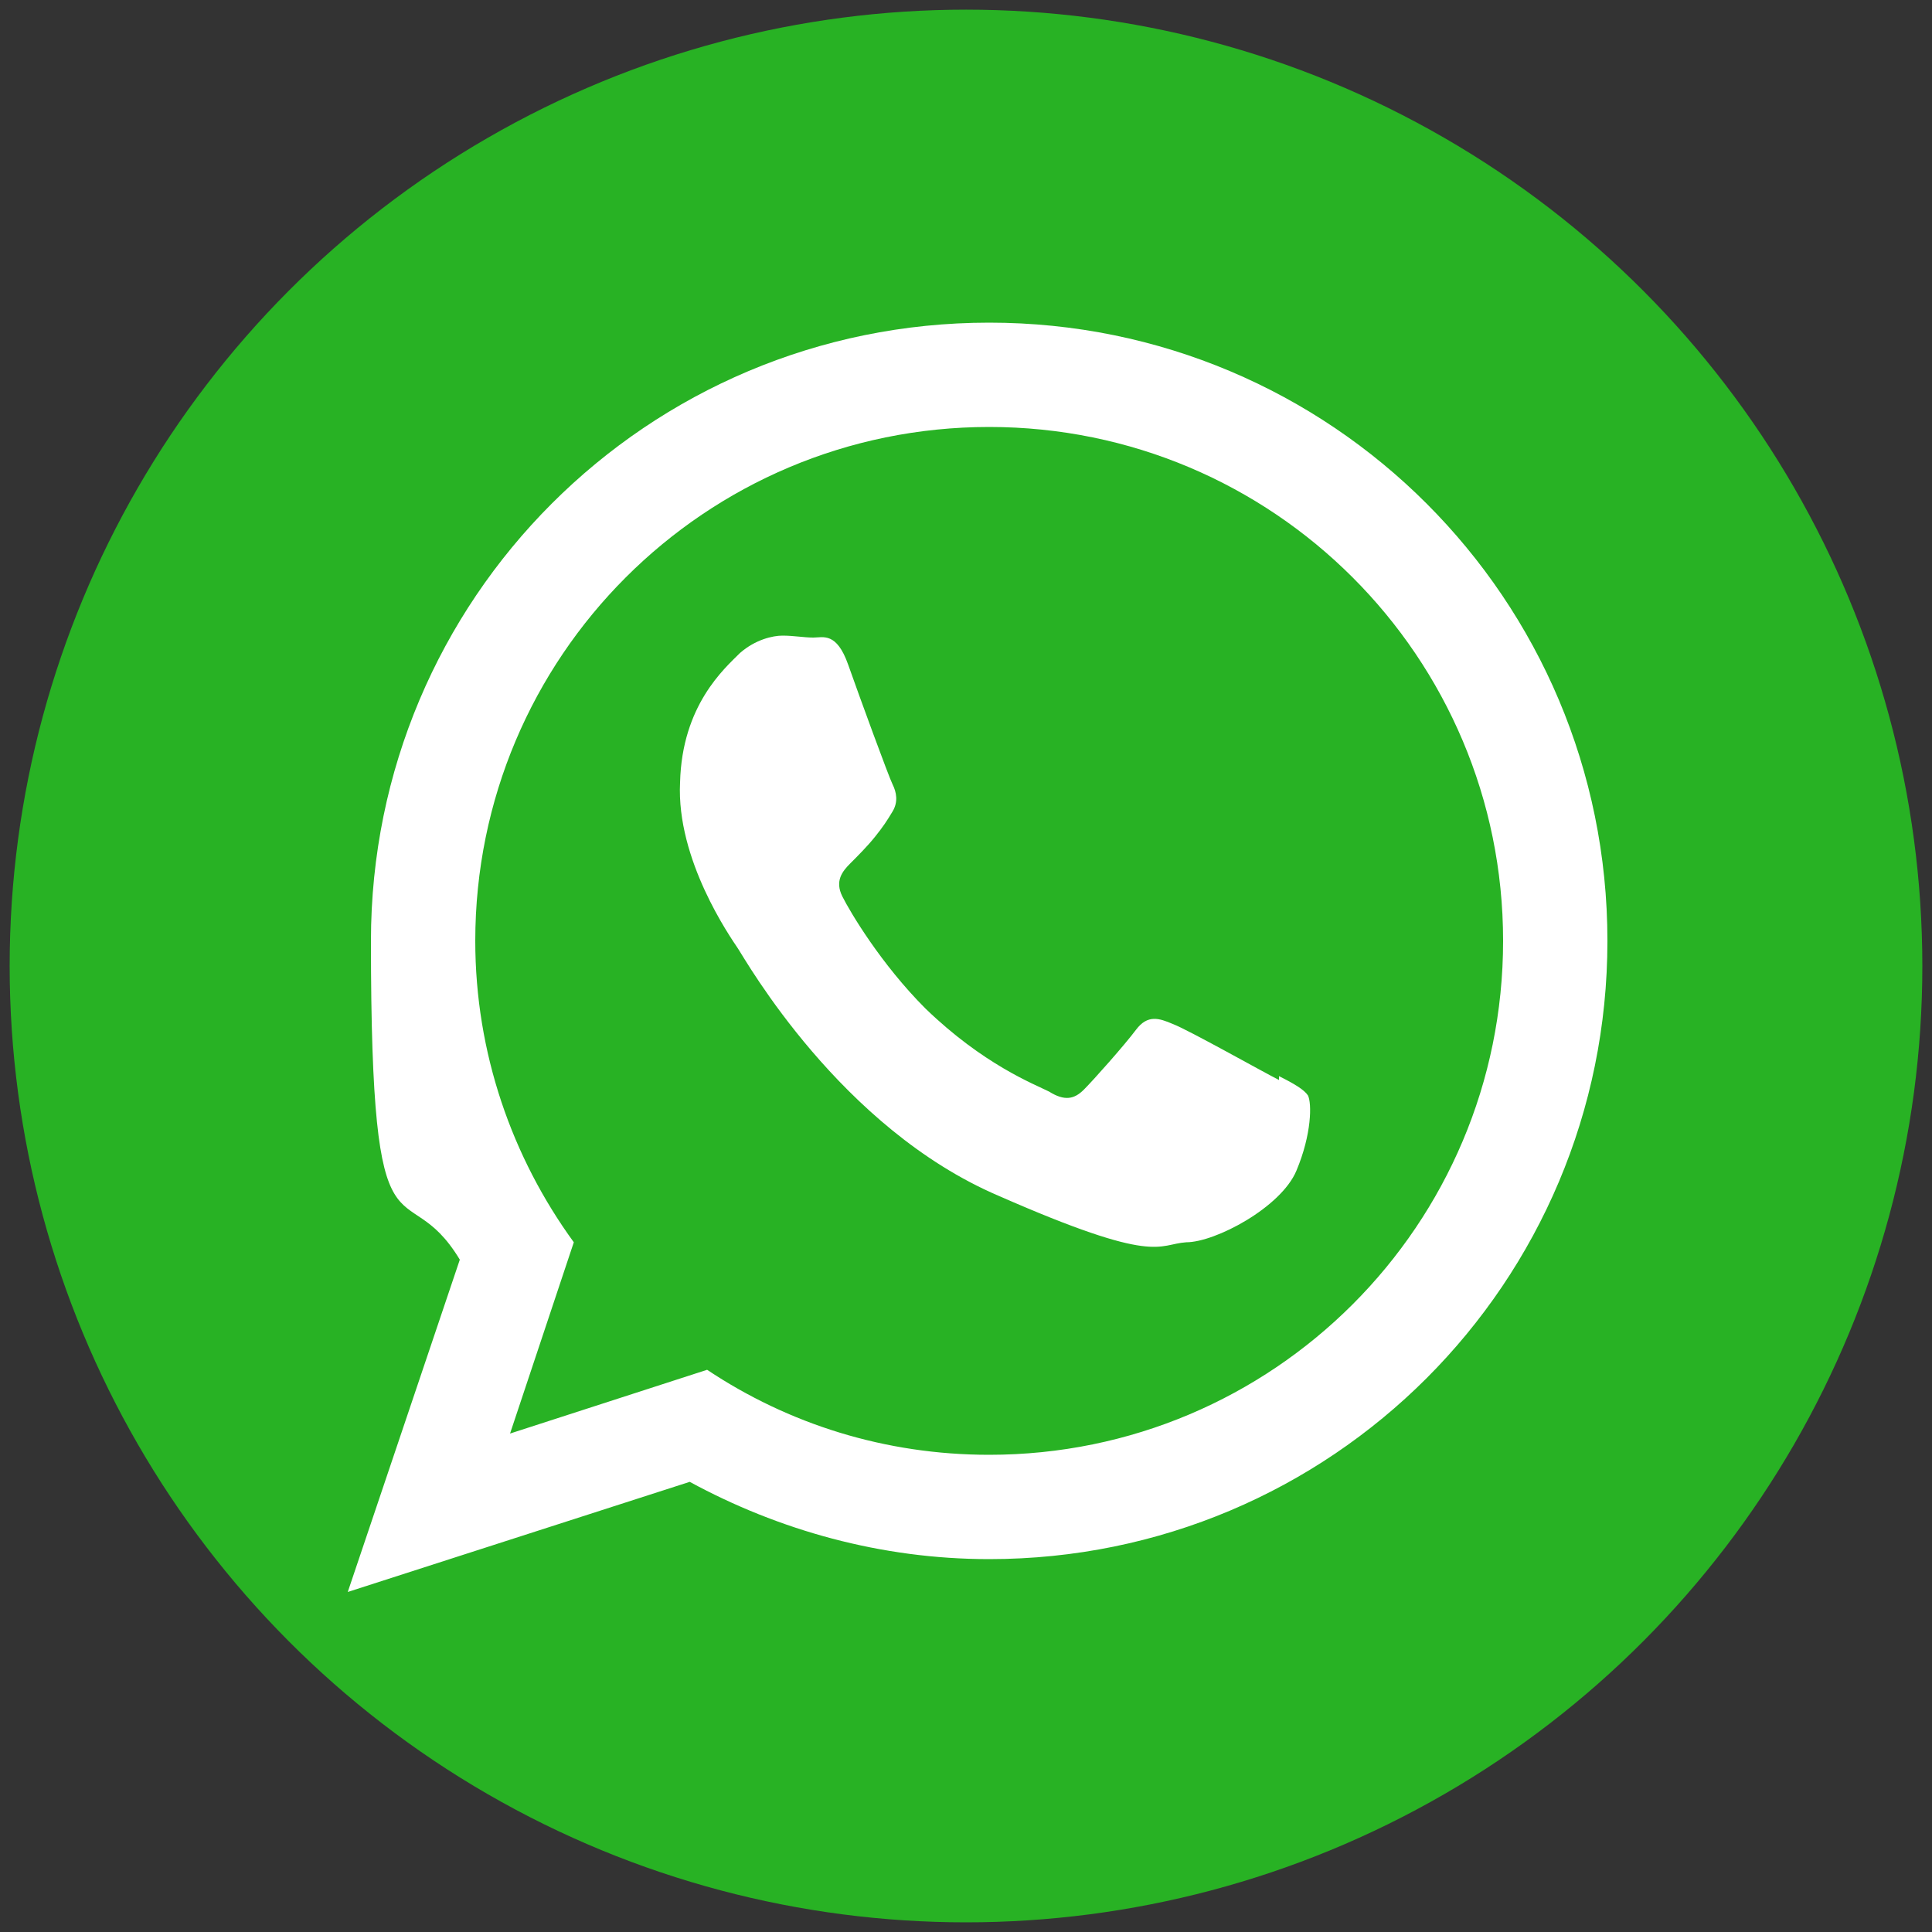
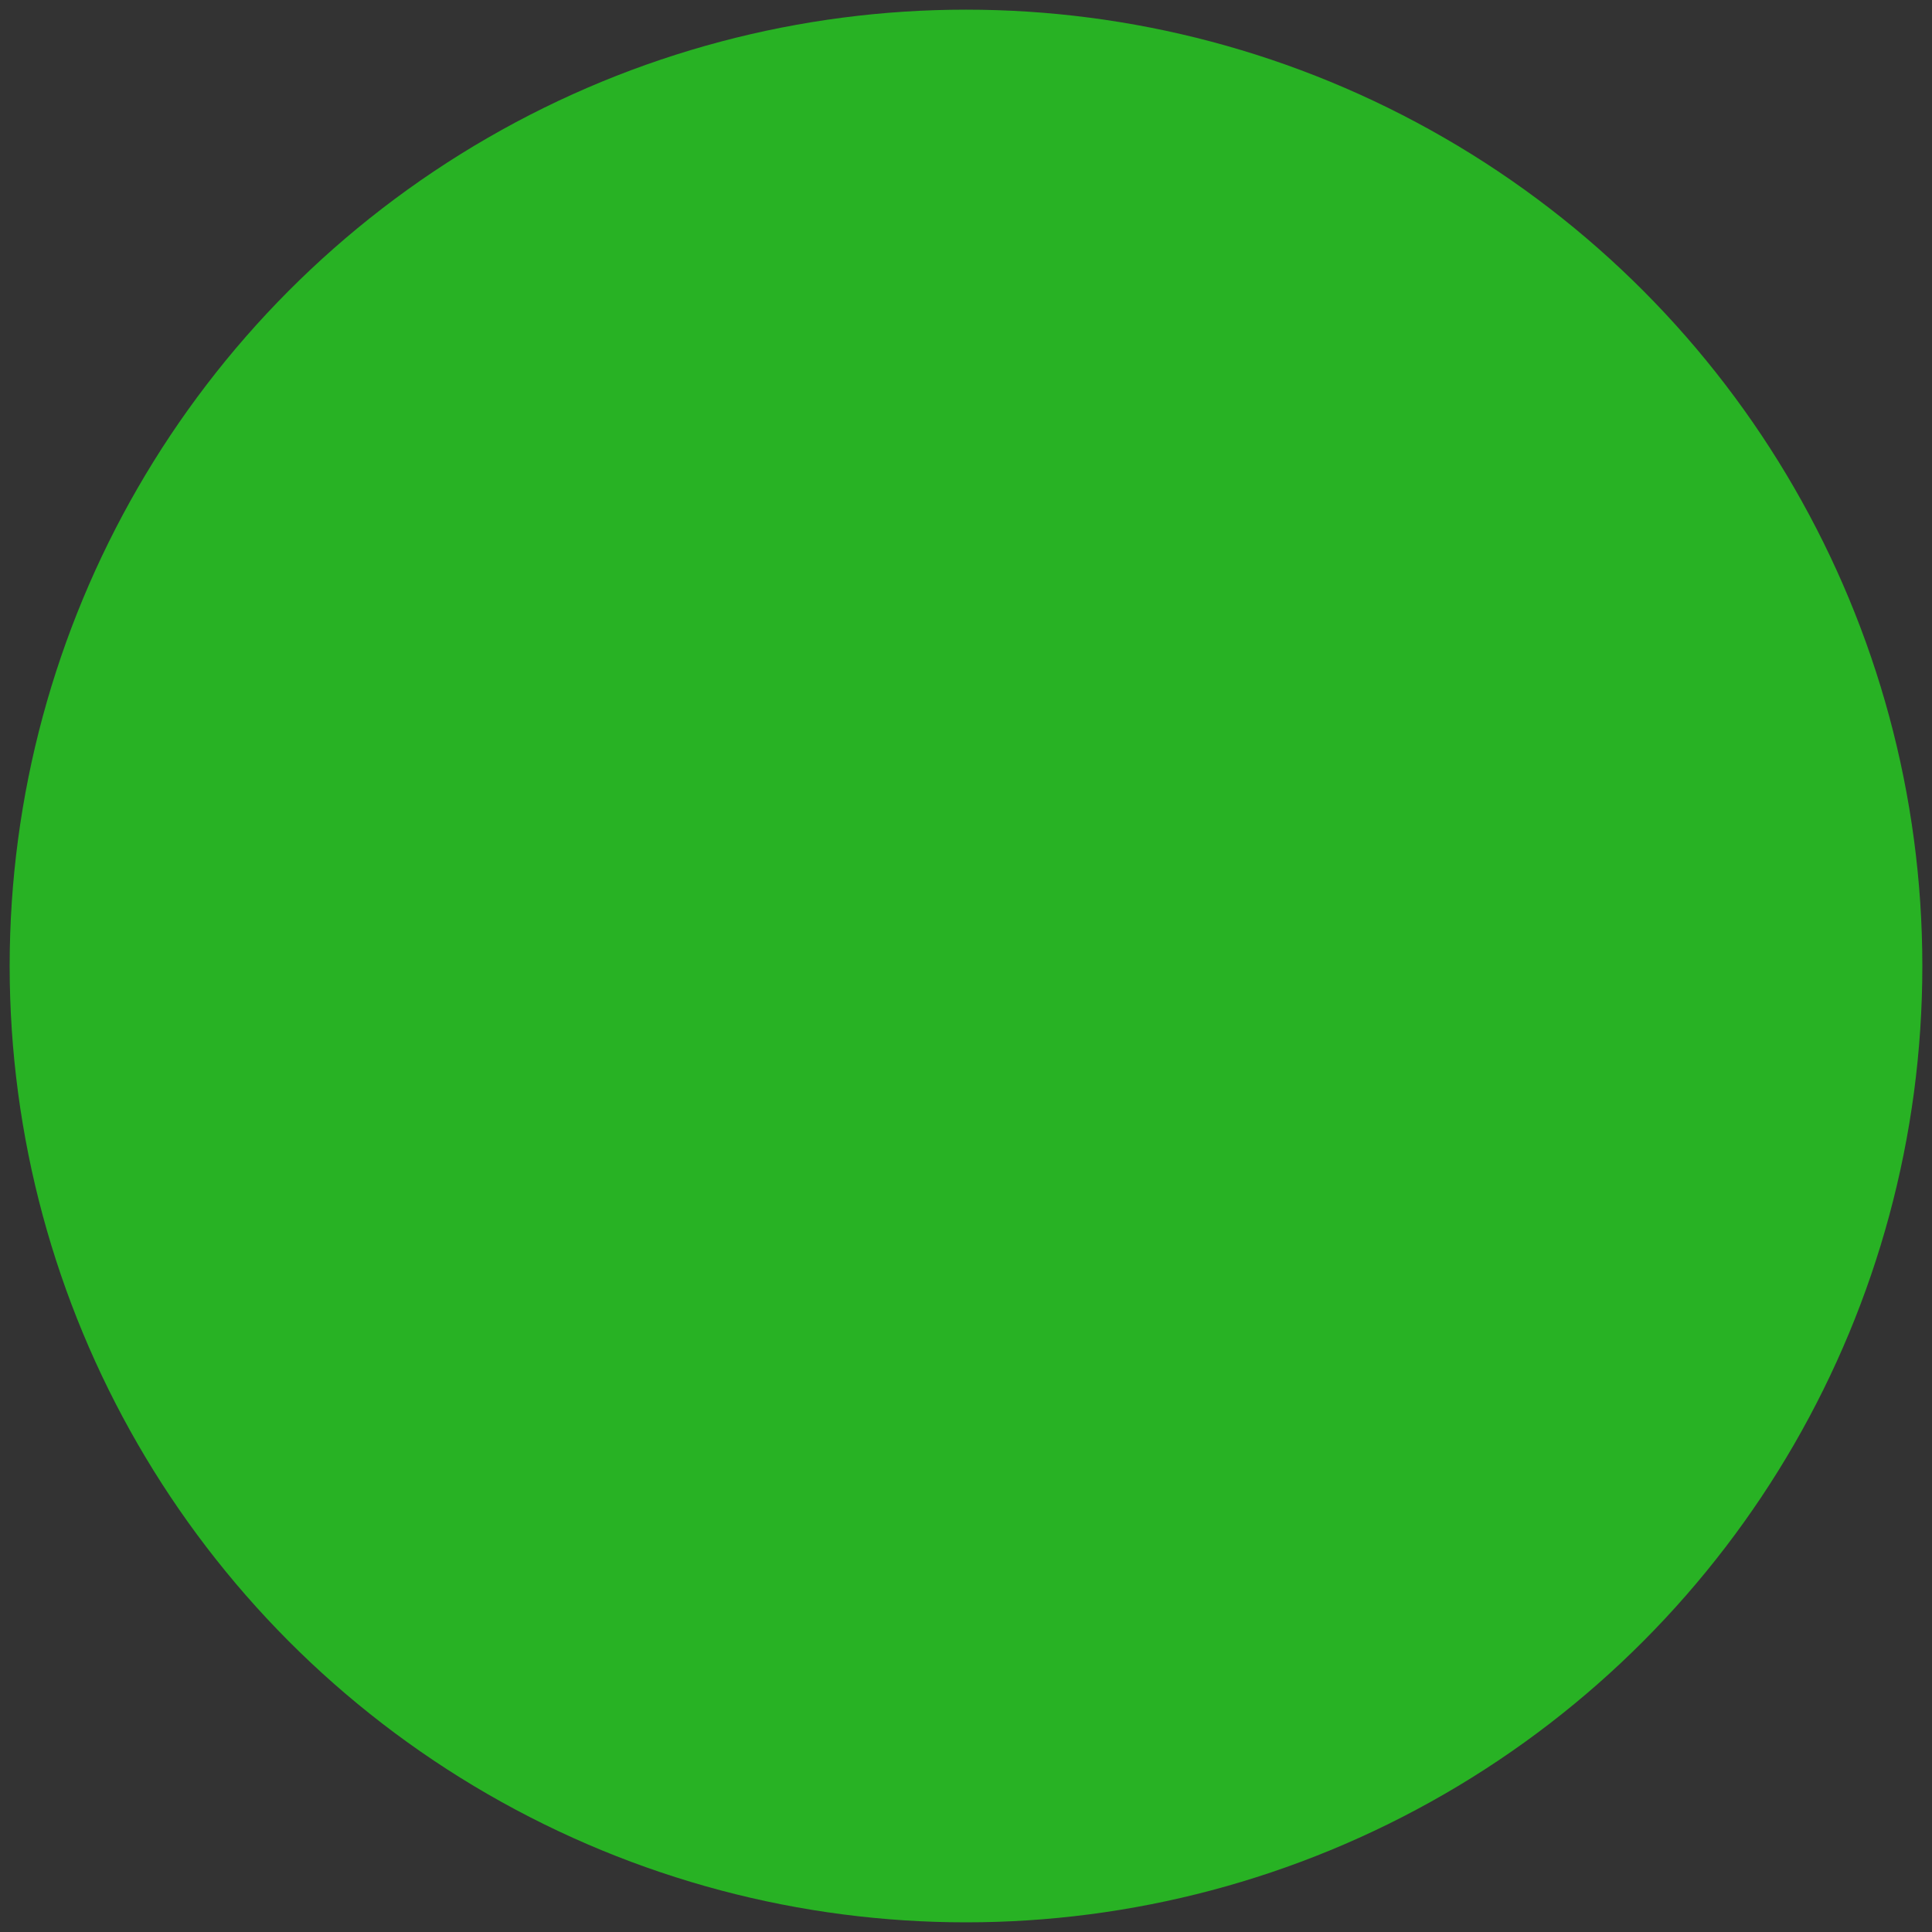
<svg xmlns="http://www.w3.org/2000/svg" id="Layer_1" version="1.1" viewBox="0 0 100 100">
  <rect x="0" y="0" width="100" height="100" fill="#333333" stroke="none" />
  <defs>
    <style>
      .st0 {
        fill: #fff;
        fill-rule: evenodd;
      }

      .st1 {
        fill: #28b224;
      }
    </style>
  </defs>
  <circle class="st1" cx="50" cy="50" r="49.5" />
-   <path class="st0" d="M66.2,55.9c-.8-.4-4.7-2.6-5.5-2.9-.7-.3-1.3-.5-1.9.3-.6.8-2.2,2.6-2.7,3.1-.5.5-1,.6-1.8.1-.8-.4-3.4-1.4-6.4-4.3-2.3-2.3-3.9-5-4.3-5.8-.4-.8,0-1.3.4-1.7.4-.4.9-.9,1.3-1.4.4-.5.6-.8.9-1.3.3-.5.2-1,0-1.4-.2-.4-1.7-4.5-2.3-6.2-.6-1.7-1.3-1.4-1.8-1.4-.5,0-1-.1-1.6-.1-.5,0-1.4.2-2.2.9-.8.8-3,2.7-3.1,6.7-.2,4,2.6,8,3,8.6.4.6,5.3,9.3,13.5,12.8,8.2,3.6,8.2,2.5,9.7,2.4,1.5,0,4.9-1.8,5.7-3.7.8-1.9.8-3.5.6-3.9-.2-.3-.7-.6-1.5-1h0ZM51.2,75.3c-5.4,0-10.4-1.6-14.6-4.4l-10.2,3.3,3.3-9.9c-3.2-4.4-5.1-9.8-5.1-15.6,0-14.7,11.9-26.6,26.6-26.6s26.6,11.9,26.6,26.6-11.9,26.6-26.6,26.6h0ZM51.2,16.7c-17.7,0-32,14.3-32,32s1.7,11.7,4.6,16.5l-5.8,17.2,17.7-5.7c4.6,2.5,9.9,4,15.5,4,17.7,0,32-14.3,32-32s-14.3-32-32-32h0Z" />
</svg>